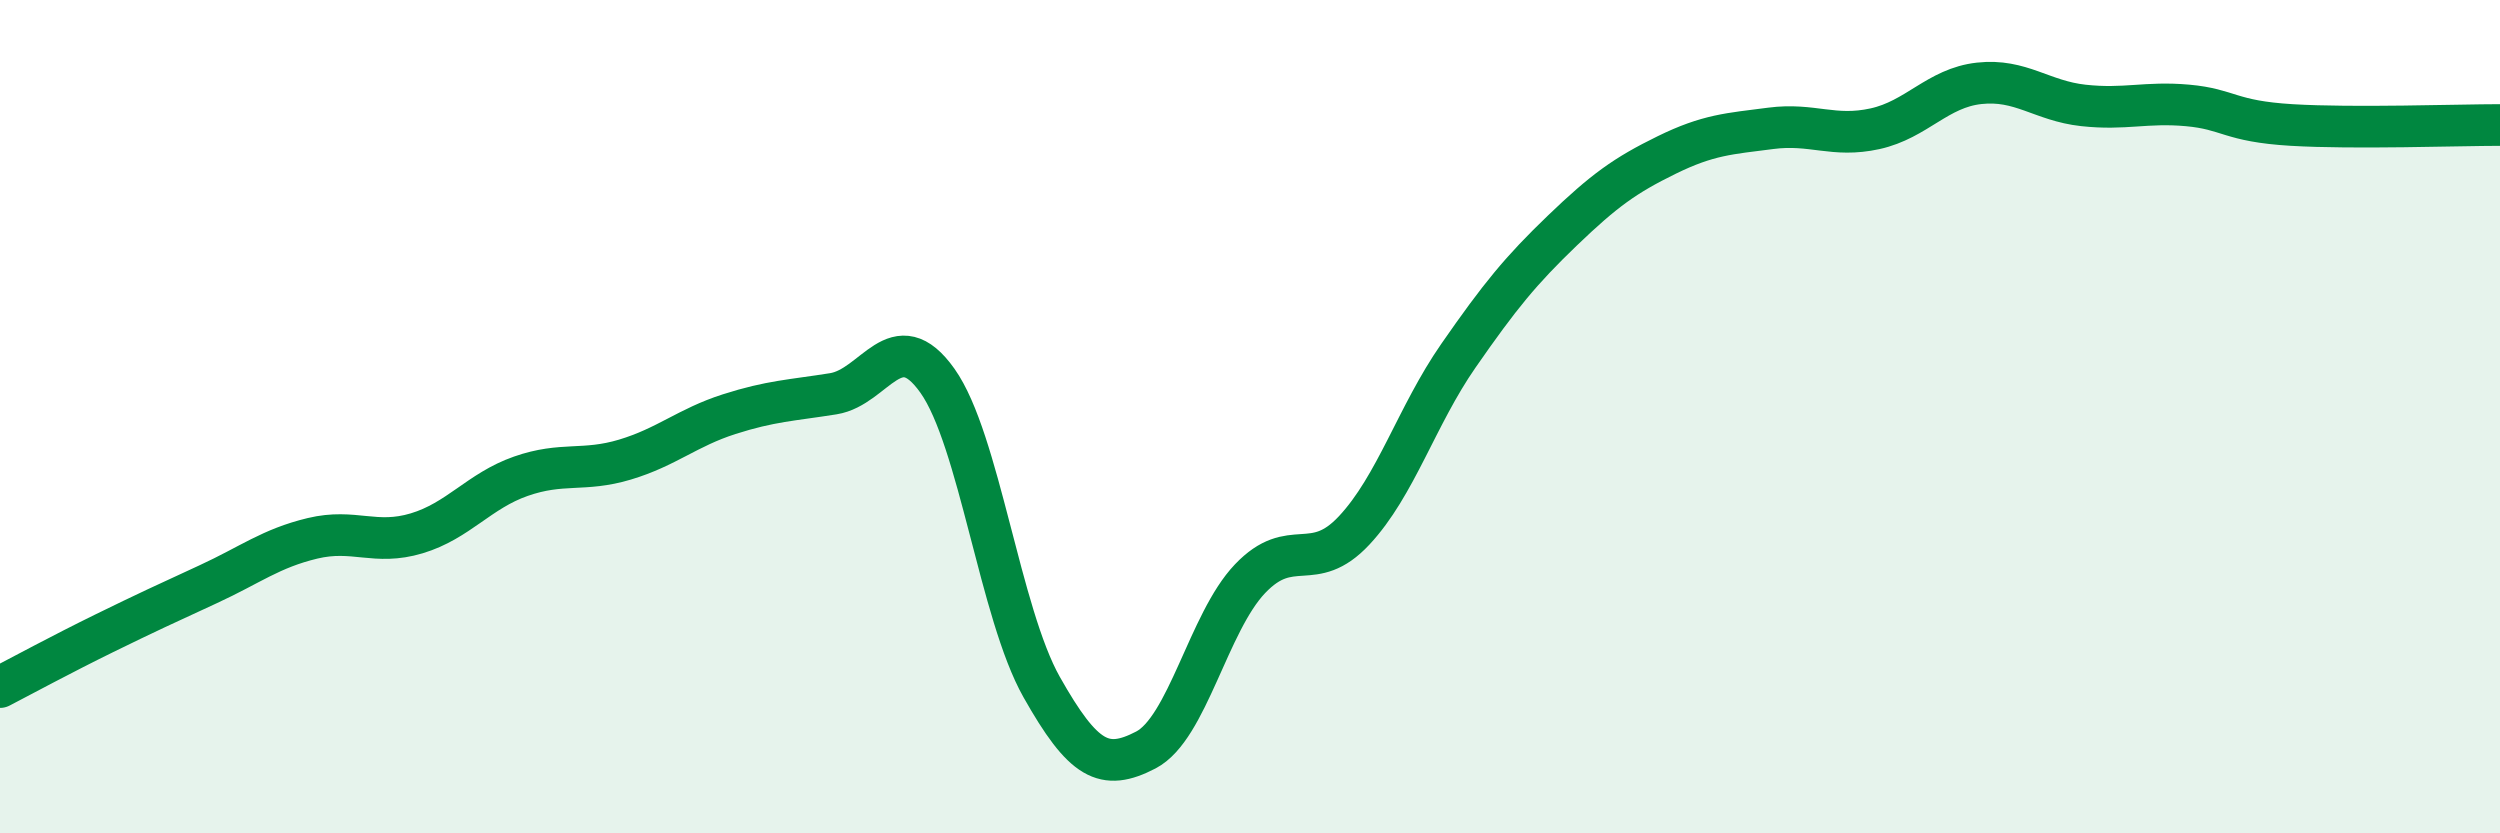
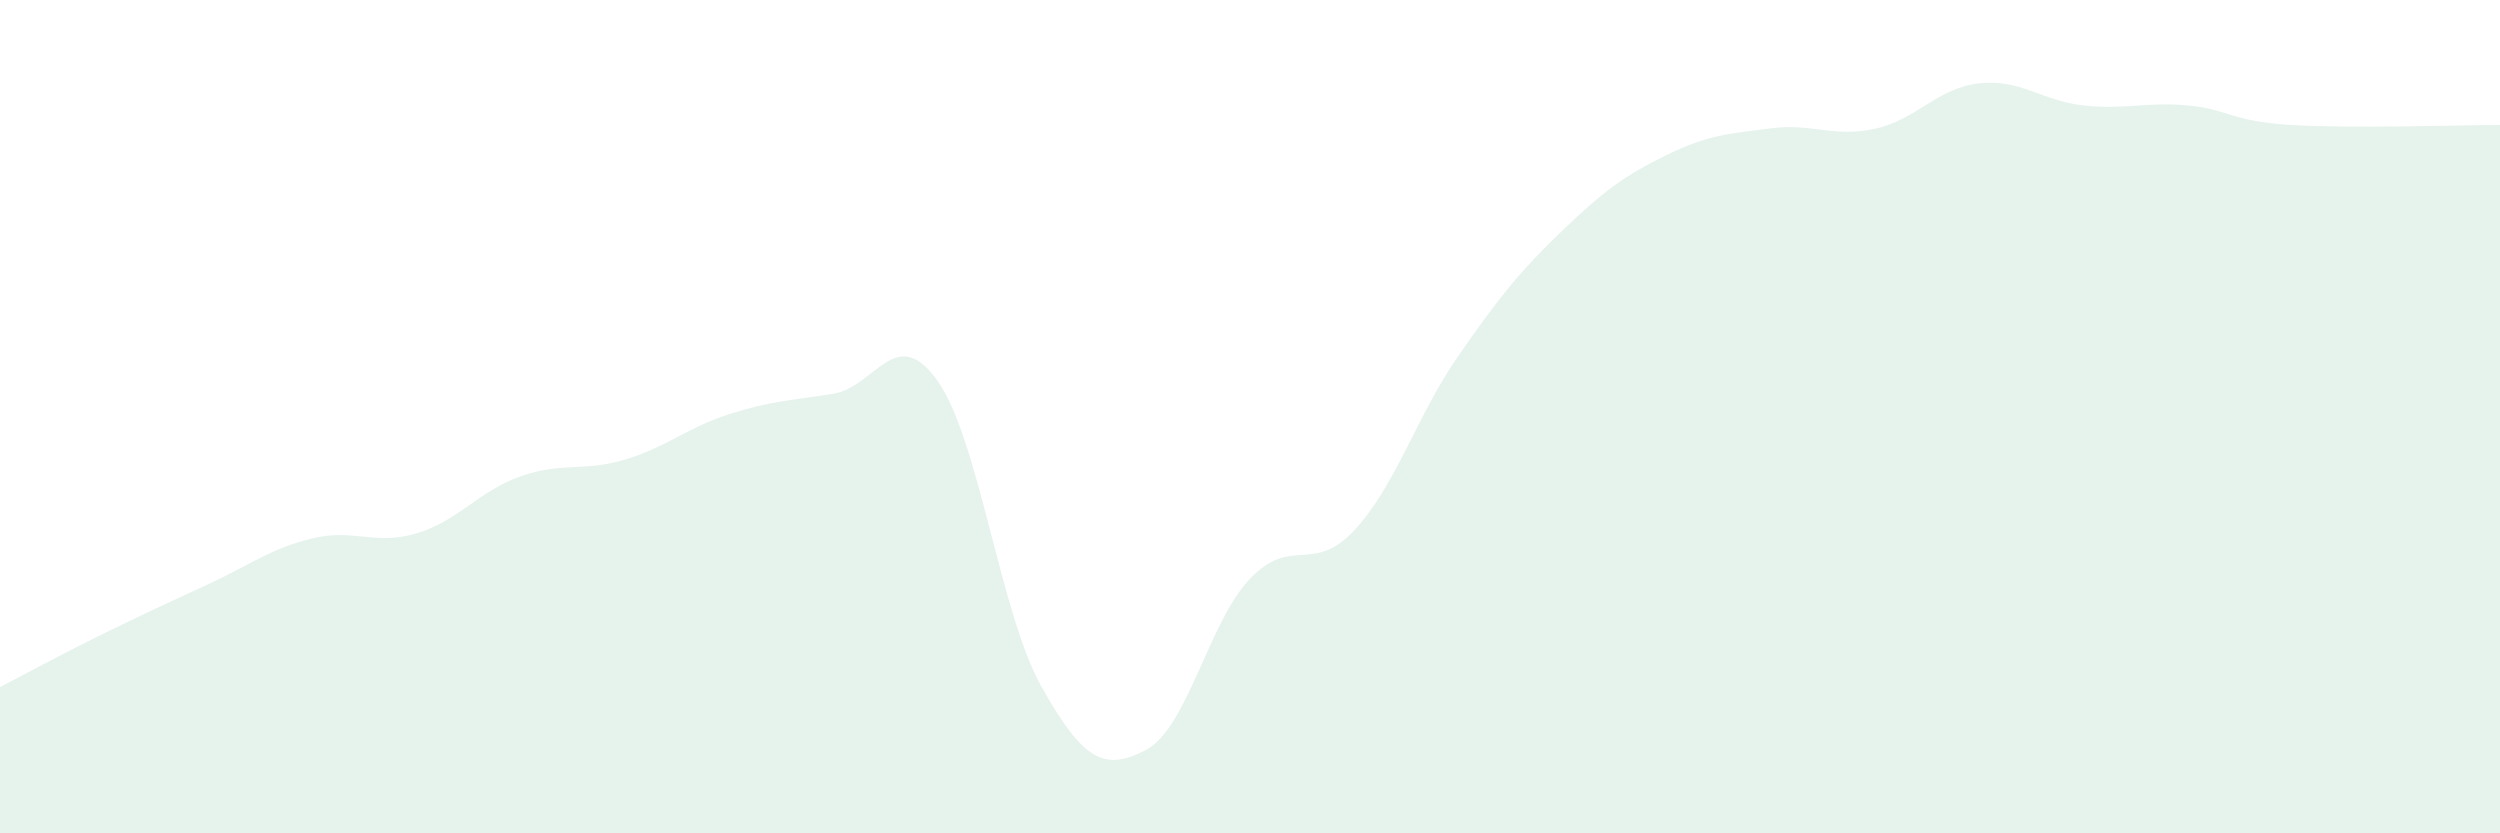
<svg xmlns="http://www.w3.org/2000/svg" width="60" height="20" viewBox="0 0 60 20">
  <path d="M 0,16.49 C 0.5,16.23 1.5,15.69 2.5,15.2 C 3.5,14.71 4,14.48 5,14.02 C 6,13.56 6.5,13.16 7.5,12.92 C 8.5,12.68 9,13.1 10,12.8 C 11,12.5 11.5,11.78 12.5,11.43 C 13.5,11.08 14,11.33 15,11.03 C 16,10.73 16.5,10.26 17.5,9.94 C 18.5,9.62 19,9.61 20,9.45 C 21,9.29 21.5,7.73 22.5,9.14 C 23.5,10.55 24,14.72 25,16.49 C 26,18.26 26.5,18.52 27.5,18 C 28.5,17.48 29,14.94 30,13.89 C 31,12.84 31.5,13.8 32.5,12.73 C 33.5,11.66 34,9.98 35,8.54 C 36,7.1 36.5,6.49 37.5,5.53 C 38.5,4.57 39,4.21 40,3.72 C 41,3.23 41.5,3.21 42.5,3.08 C 43.5,2.95 44,3.31 45,3.09 C 46,2.87 46.5,2.11 47.5,2 C 48.5,1.89 49,2.42 50,2.53 C 51,2.64 51.5,2.44 52.5,2.53 C 53.5,2.62 53.5,2.91 55,3 C 56.5,3.09 59,3 60,3L60 20L0 20Z" fill="#008740" opacity="0.1" stroke-linecap="round" stroke-linejoin="round" />
-   <path d="M 0,16.49 C 0.5,16.23 1.5,15.69 2.5,15.2 C 3.5,14.71 4,14.48 5,14.02 C 6,13.56 6.5,13.16 7.5,12.92 C 8.5,12.68 9,13.1 10,12.8 C 11,12.5 11.5,11.78 12.5,11.43 C 13.5,11.08 14,11.33 15,11.03 C 16,10.73 16.5,10.26 17.5,9.94 C 18.5,9.62 19,9.61 20,9.45 C 21,9.29 21.5,7.73 22.5,9.14 C 23.5,10.55 24,14.72 25,16.49 C 26,18.26 26.5,18.52 27.5,18 C 28.5,17.48 29,14.94 30,13.89 C 31,12.84 31.5,13.8 32.5,12.73 C 33.5,11.66 34,9.98 35,8.54 C 36,7.1 36.5,6.49 37.5,5.53 C 38.5,4.57 39,4.21 40,3.72 C 41,3.23 41.5,3.21 42.5,3.08 C 43.5,2.95 44,3.31 45,3.09 C 46,2.87 46.5,2.11 47.5,2 C 48.5,1.89 49,2.42 50,2.53 C 51,2.64 51.5,2.44 52.5,2.53 C 53.5,2.62 53.5,2.91 55,3 C 56.5,3.09 59,3 60,3" stroke="#008740" stroke-width="1" fill="none" stroke-linecap="round" stroke-linejoin="round" />
</svg>